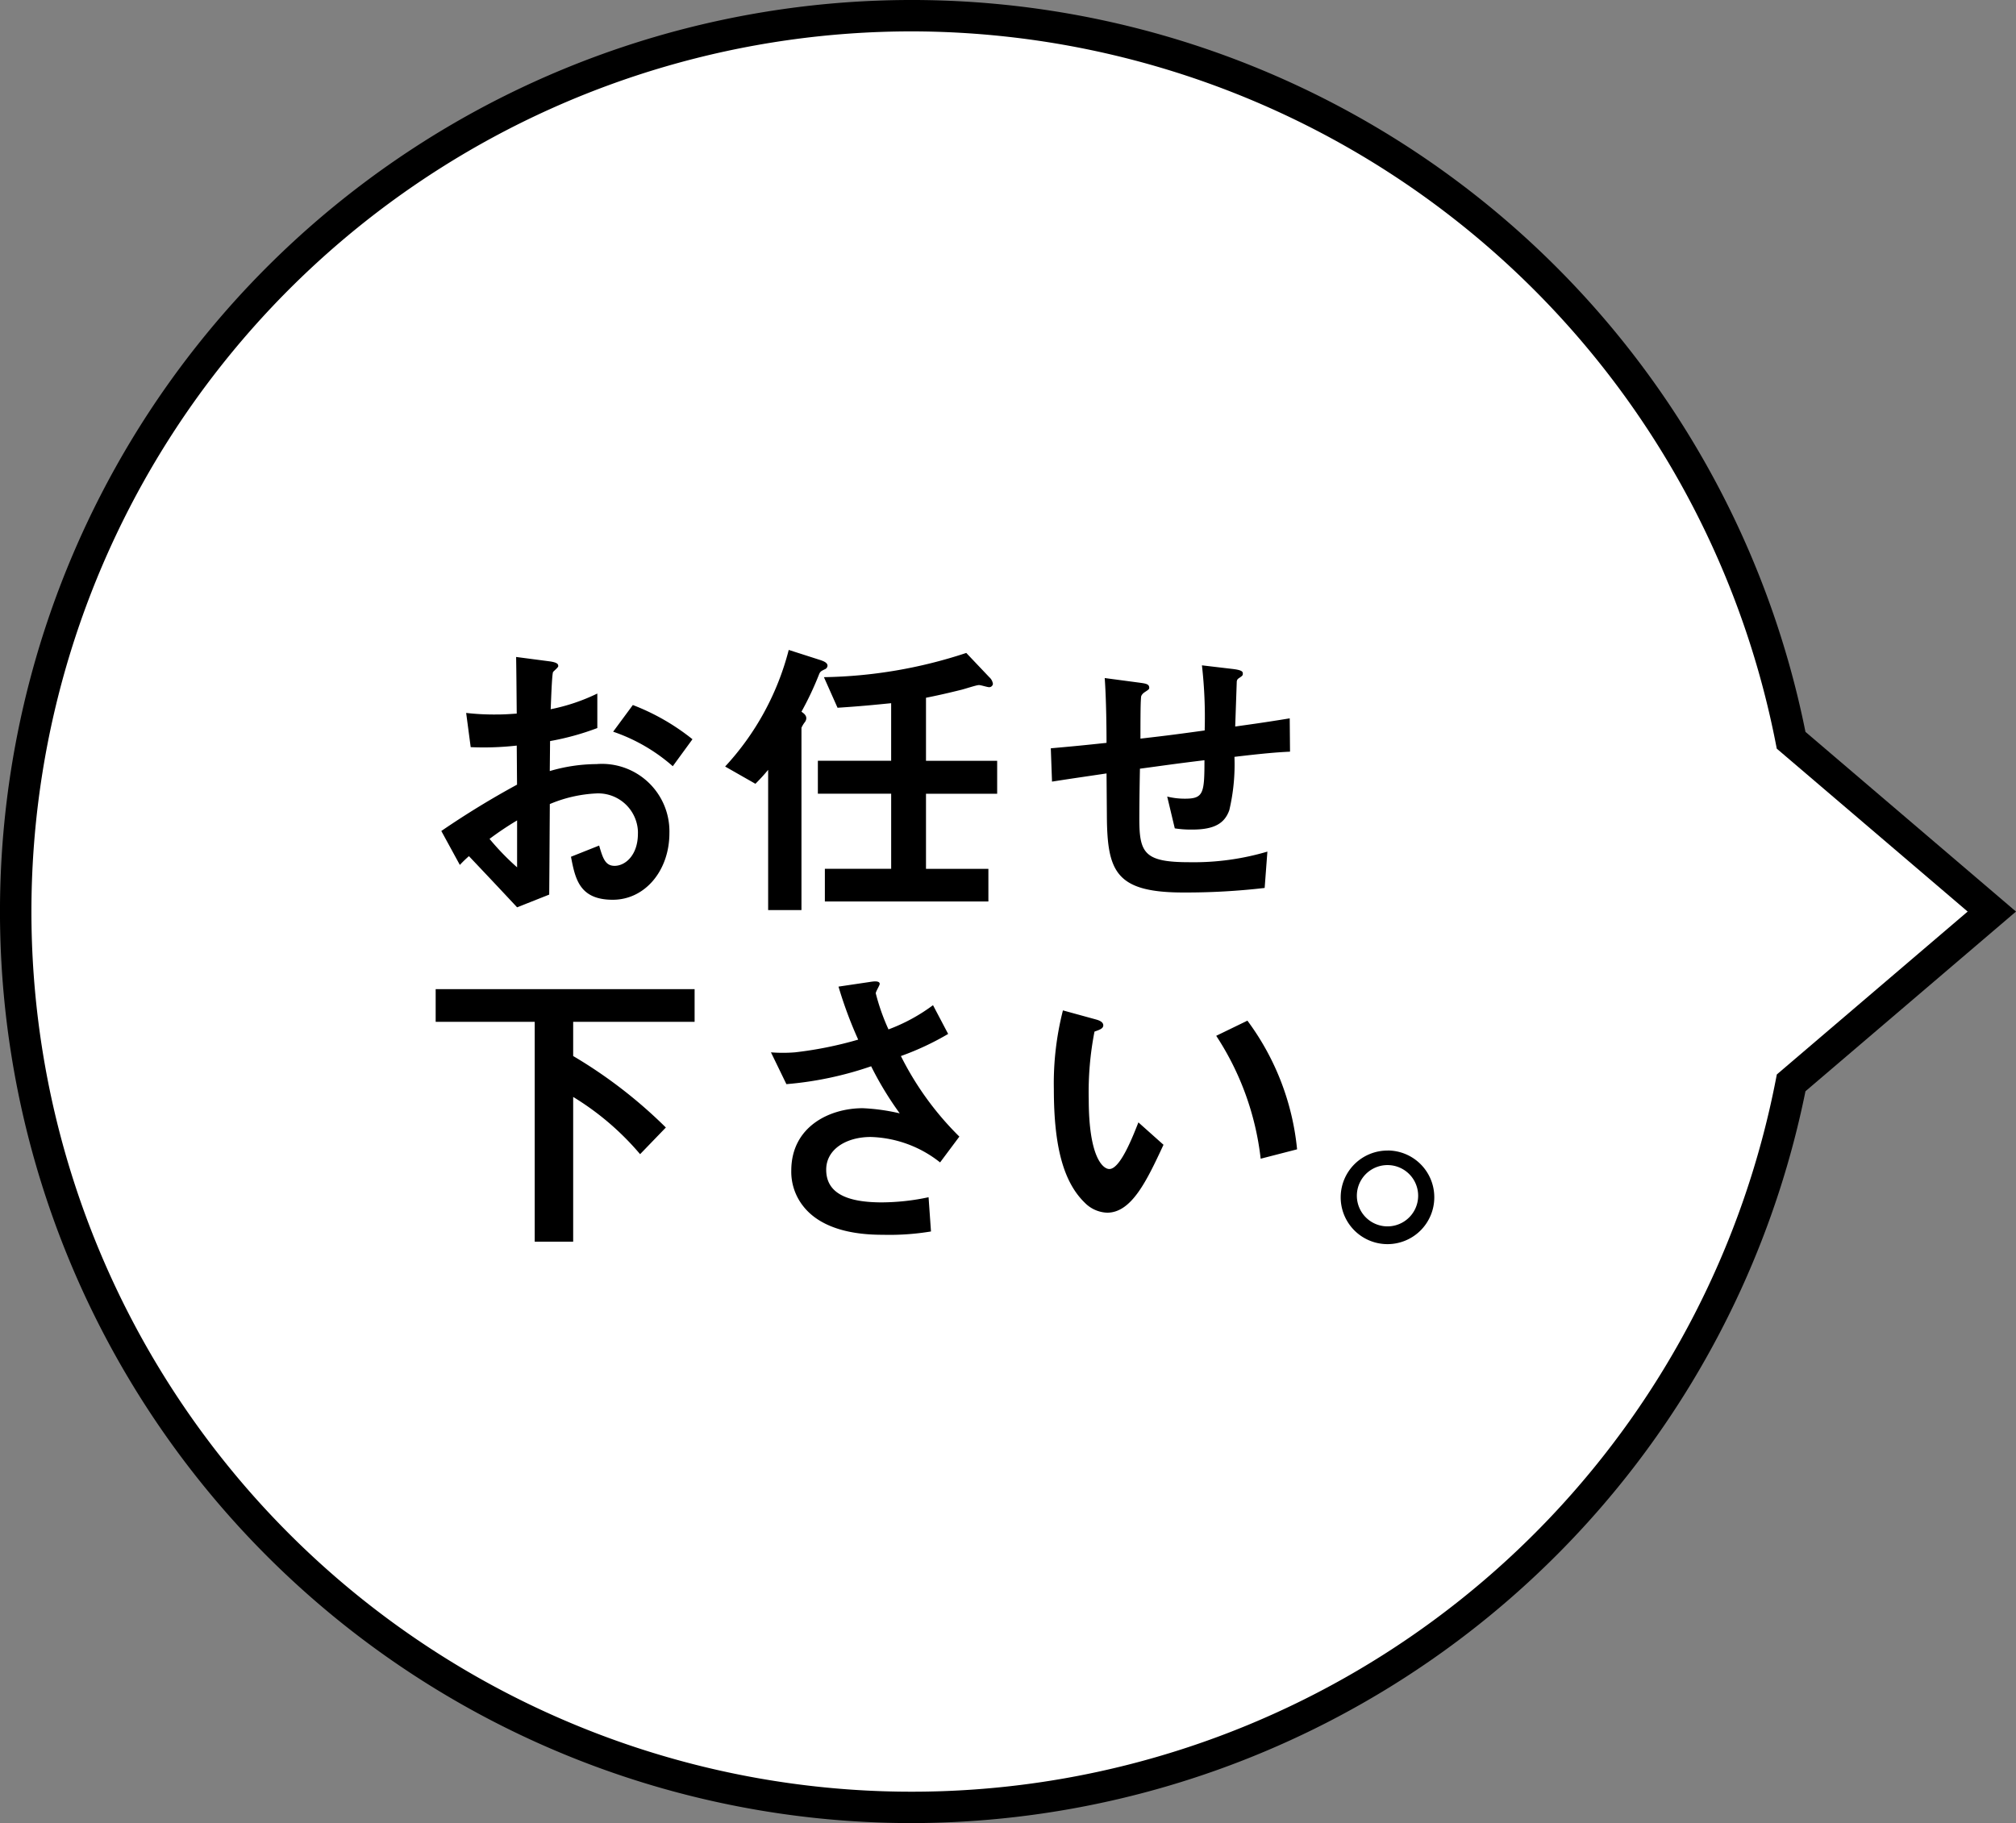
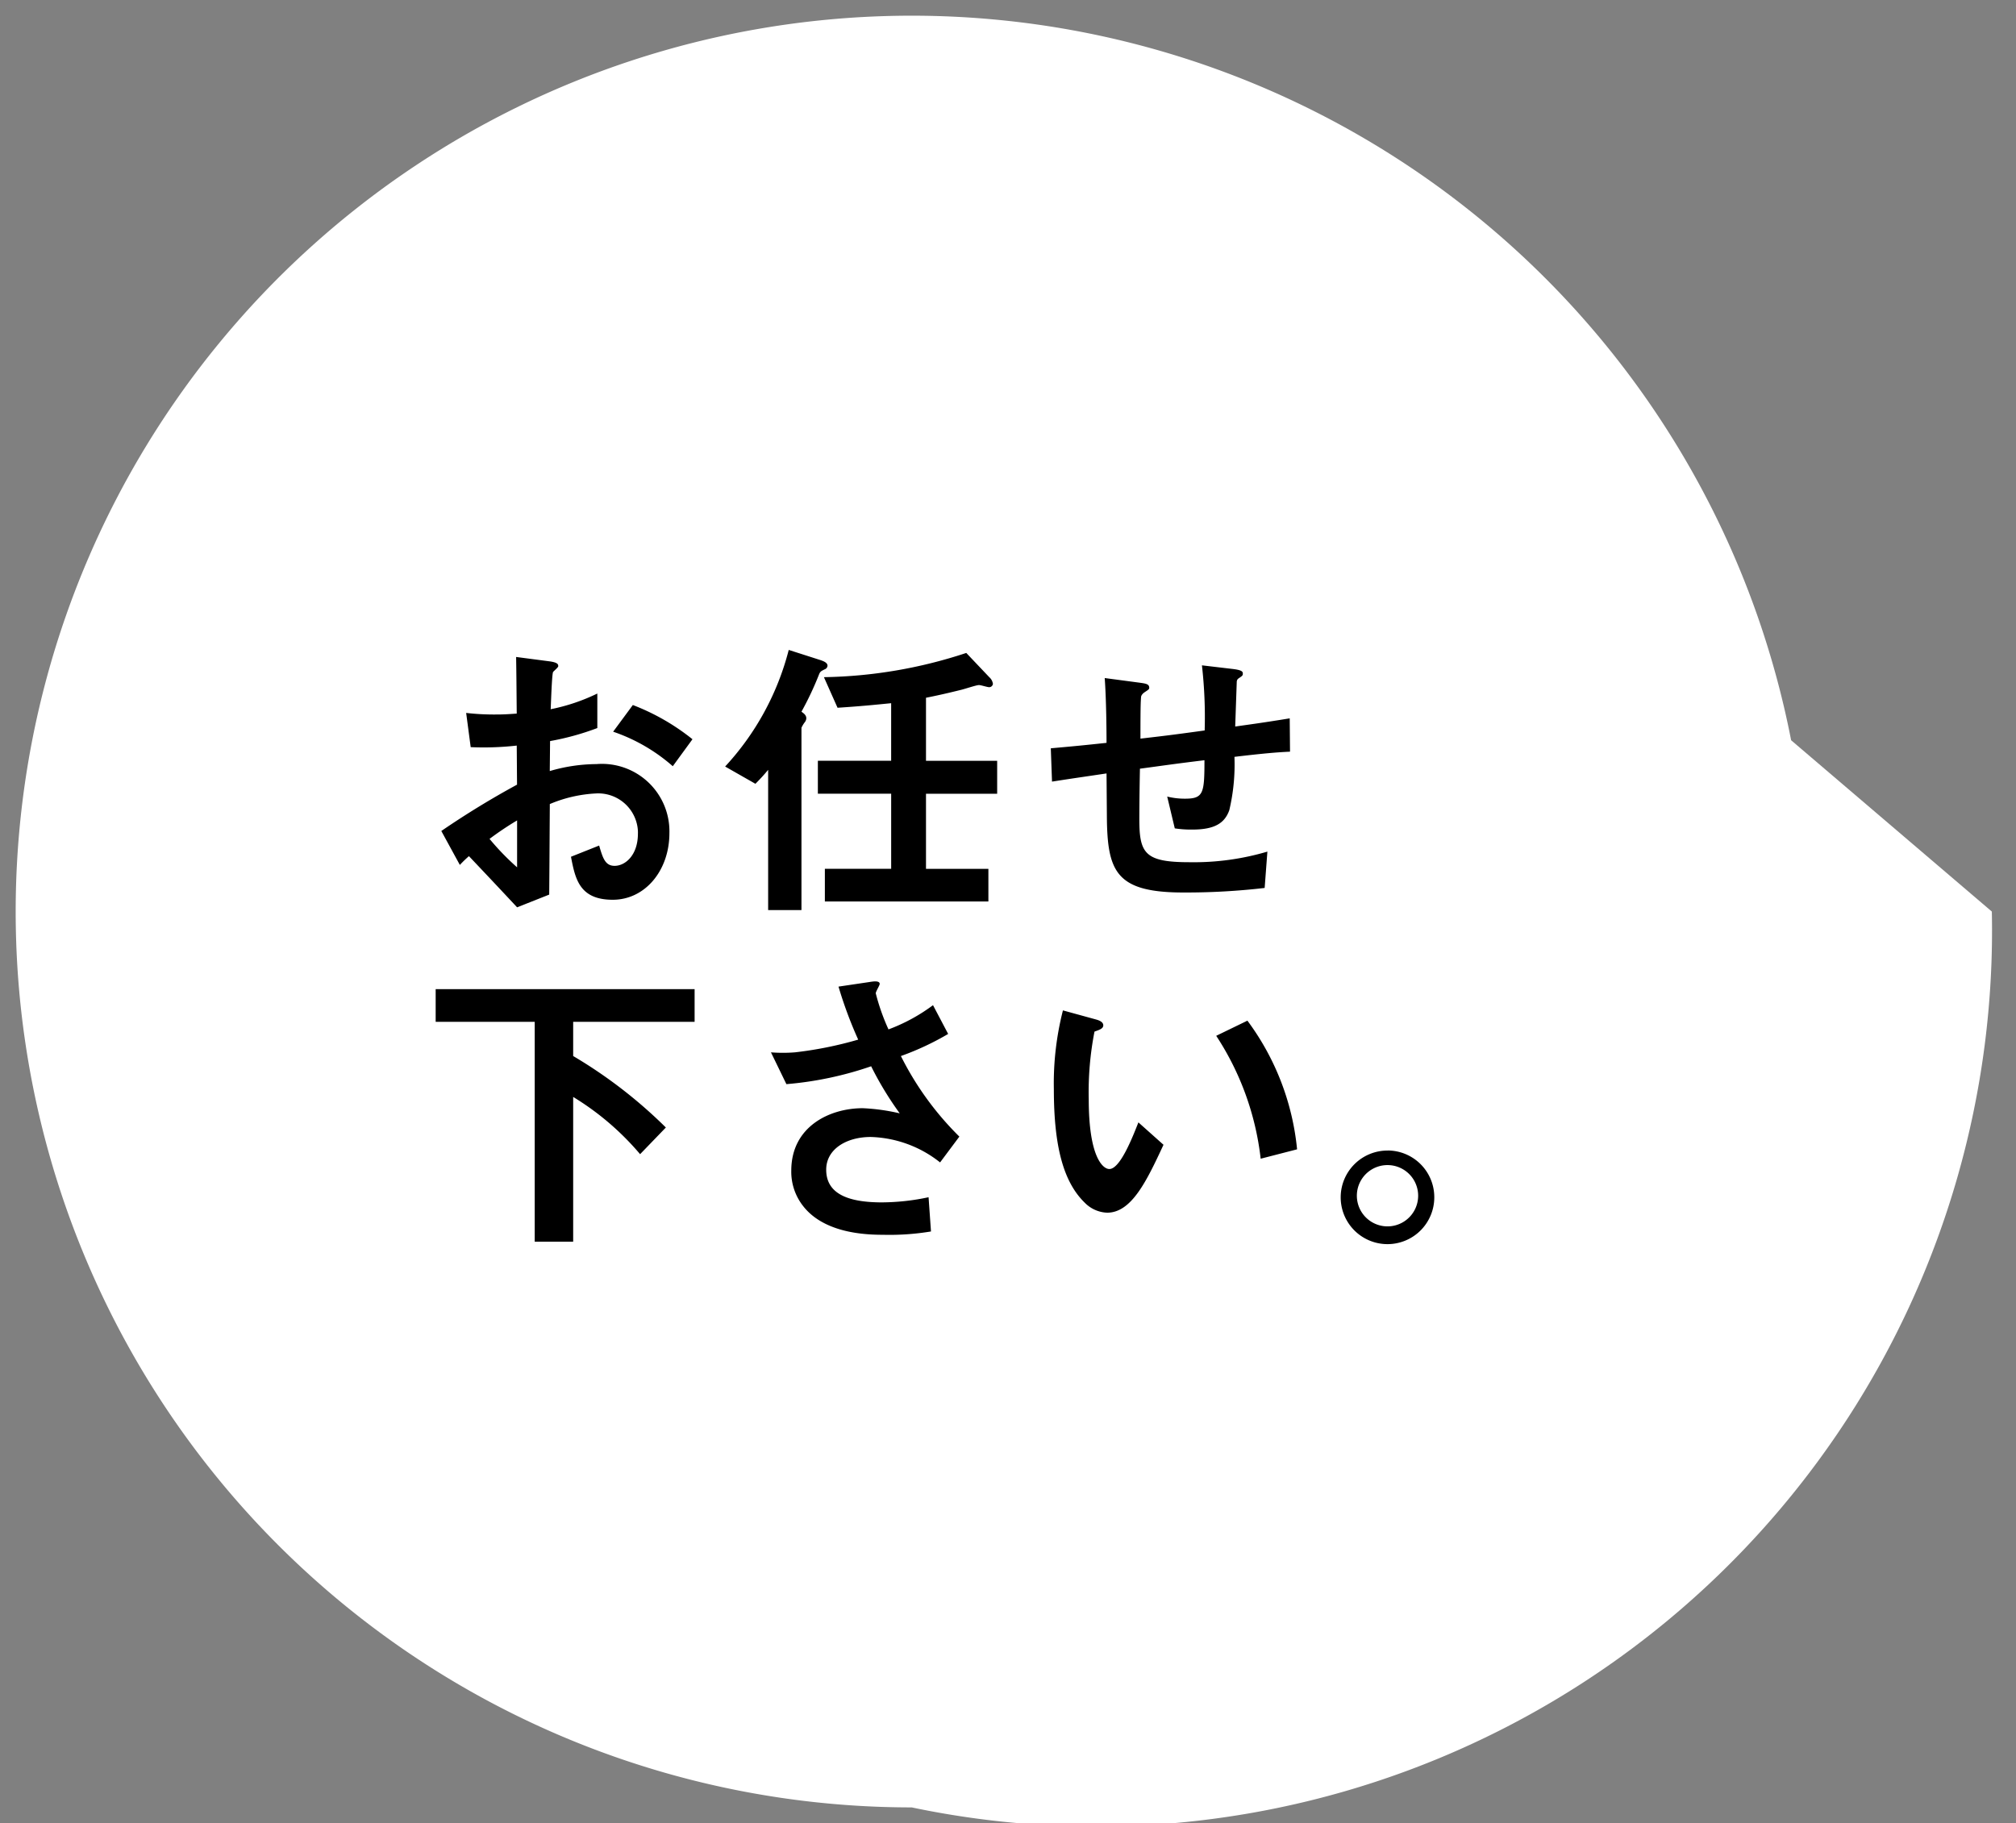
<svg xmlns="http://www.w3.org/2000/svg" width="128.461" height="116.186" viewBox="0 0 128.461 116.186">
  <rect x="0" y="0" width="128.461" height="116.186" fill="#808080" stroke="none" />
  <g id="_お任せ" data-name="ｍお任せ" transform="translate(-539.039 -1515.706)">
    <g id="グループ_9" data-name="グループ 9">
-       <path id="パス_9322" data-name="パス 9322" d="M597.133,1630.892a57.093,57.093,0,1,1,56.038-68.01L665.96,1573.8l-12.788,10.916A57.1,57.1,0,0,1,597.133,1630.892Z" fill="#fff" />
-       <path id="パス_8" data-name="パス 8" d="M597.133,1631.892h0a58.093,58.093,0,1,1,56.951-69.545L667.5,1573.8l-13.415,11.451A58.206,58.206,0,0,1,597.133,1631.892Zm0-114.186a56.093,56.093,0,1,0,55.06,66.817l.067-.342L664.42,1573.8l-12.164-10.383-.067-.343A56.193,56.193,0,0,0,597.13,1517.706Z" />
+       <path id="パス_9322" data-name="パス 9322" d="M597.133,1630.892a57.093,57.093,0,1,1,56.038-68.01L665.96,1573.8A57.1,57.1,0,0,1,597.133,1630.892Z" fill="#fff" />
    </g>
    <path id="パス_12574" data-name="パス 12574" d="M568.341,1570.828a7.846,7.846,0,0,1,.579-.56c1.756,1.853,2.239,2.374,3.069,3.262l2.046-.811c.019-2.355.019-2.7.039-5.771a8.65,8.65,0,0,1,2.934-.675,2.533,2.533,0,0,1,2.679,2.378c0,.063.005.126,0,.189,0,1.351-.791,2.046-1.486,2.046-.6,0-.753-.5-.984-1.293l-1.795.714c.27,1.409.54,2.741,2.663,2.741,2.065,0,3.609-1.872,3.609-4.246a4.3,4.3,0,0,0-4.651-4.4,10.693,10.693,0,0,0-2.972.444l.019-1.911a16.9,16.9,0,0,0,3.011-.83v-2.2a12.276,12.276,0,0,1-2.972,1c.019-.367.077-2.258.154-2.374.039-.058.328-.289.328-.367,0-.1,0-.232-.54-.309l-2.144-.281c.019,1.254.019,1.428.039,3.609-.56.039-.849.058-1.332.058a15.511,15.511,0,0,1-1.891-.1l.289,2.181a18.92,18.92,0,0,0,2.934-.1l.019,2.49a55.163,55.163,0,0,0-4.825,2.953Zm3.648.154a16.271,16.271,0,0,1-1.756-1.814,19.932,19.932,0,0,1,1.756-1.177Zm11.175-8.164a14.2,14.2,0,0,0-3.8-2.181l-1.255,1.7a11.227,11.227,0,0,1,3.8,2.2Zm19.415,3.475v-2.1h-4.535v-4.019c1.081-.212,2.065-.463,2.219-.5.193-.039.984-.309,1.158-.309.116,0,.54.135.637.135a.239.239,0,0,0,.251-.212.7.7,0,0,0-.232-.425l-1.466-1.545a30.284,30.284,0,0,1-9.071,1.544l.868,1.949c1.544-.1,2.432-.193,3.416-.29v3.667h-4.67v2.1h4.671v4.786H591.6v2.084H602.02v-2.079h-3.976v-4.786Zm-10.81-8.164c0-.212-.328-.309-.425-.347l-2.046-.656a17.254,17.254,0,0,1-4.053,7.431l1.93,1.1c.289-.29.521-.54.811-.888v8.935h2.123v-11.619a1.858,1.858,0,0,1,.193-.328.461.461,0,0,0,.116-.27c0-.232-.212-.347-.309-.425a19.835,19.835,0,0,0,1.119-2.374c.077-.193.135-.212.367-.328A.261.261,0,0,0,591.769,1558.129Zm29.471,5.481-.019-2.123c-1.776.289-2.393.367-3.474.521l.1-2.876c.019-.077.019-.135.174-.232.174-.116.212-.154.212-.251,0-.116,0-.232-.637-.309l-1.969-.232a29.061,29.061,0,0,1,.174,4.15c-2.22.309-2.934.386-4.092.521,0-2.219.019-2.335.039-2.644,0-.039.019-.154.193-.29.289-.193.328-.212.328-.309,0-.251-.251-.27-.656-.328l-2.181-.29c.1,1.351.116,3.339.116,4.13-1.447.154-2.026.212-3.551.347l.077,2.123c1.737-.27,1.93-.29,3.474-.521l.021,2.647c.019,3.59.54,4.941,4.883,4.941a43.412,43.412,0,0,0,5.172-.29l.174-2.316a16.518,16.518,0,0,1-4.96.676c-2.856,0-3.2-.56-3.2-2.76,0-.116,0-1.274.039-3.2,1.737-.232,2.065-.29,4.111-.54,0,2.1-.058,2.451-1.235,2.451a4.645,4.645,0,0,1-1.139-.135l.483,2.027a6.761,6.761,0,0,0,1.119.077c1.447,0,2.065-.425,2.355-1.235a12.705,12.705,0,0,0,.328-3.4c1.806-.214,2.694-.291,3.543-.33ZM583.3,1580.827v-2.084H566.8v2.084h6.311v14.012h2.451v-9.225a17.51,17.51,0,0,1,4.265,3.648l1.641-1.7a30.257,30.257,0,0,0-5.906-4.555v-2.18Zm16.87,7.315a19.382,19.382,0,0,1-3.725-5.134,17.677,17.677,0,0,0,3.011-1.409l-.965-1.833a11.373,11.373,0,0,1-2.837,1.544,13.607,13.607,0,0,1-.811-2.3c0-.116.251-.5.251-.6,0-.251-.54-.135-.676-.116l-1.949.289a26.7,26.7,0,0,0,1.255,3.378,24.12,24.12,0,0,1-4.034.811,9.7,9.7,0,0,1-1.525,0l.984,2.027a22.153,22.153,0,0,0,5.4-1.139,21.124,21.124,0,0,0,1.821,3,12.8,12.8,0,0,0-2.355-.328c-2.123,0-4.555,1.177-4.555,3.976a3.536,3.536,0,0,0,.753,2.258c1.351,1.737,3.976,1.833,5.1,1.833a16.128,16.128,0,0,0,3.049-.212l-.154-2.181a14.555,14.555,0,0,1-2.972.328c-2.258,0-3.551-.6-3.551-2.084,0-1.312,1.293-2.084,2.837-2.084a7.432,7.432,0,0,1,4.42,1.621Zm21.52.811a16.405,16.405,0,0,0-3.165-8.2l-1.988.965a17.944,17.944,0,0,1,2.833,7.833Zm-8.511-.289-1.6-1.428c-.367.926-1.158,2.972-1.853,2.972-.386,0-1.312-.7-1.312-4.458a20.012,20.012,0,0,1,.367-4.3c.328-.116.56-.193.56-.4,0-.232-.309-.328-.444-.367l-2.127-.584a18.82,18.82,0,0,0-.579,5.018c0,3.667.618,5.925,1.969,7.237a2.1,2.1,0,0,0,1.428.637c1.562,0,2.527-2.046,3.588-4.323Zm14.282.367a2.982,2.982,0,1,0,2.972,2.992V1592a2.978,2.978,0,0,0-2.975-2.973Zm0,.926a1.953,1.953,0,1,1-.018,0h.018Z" />
  </g>
</svg>